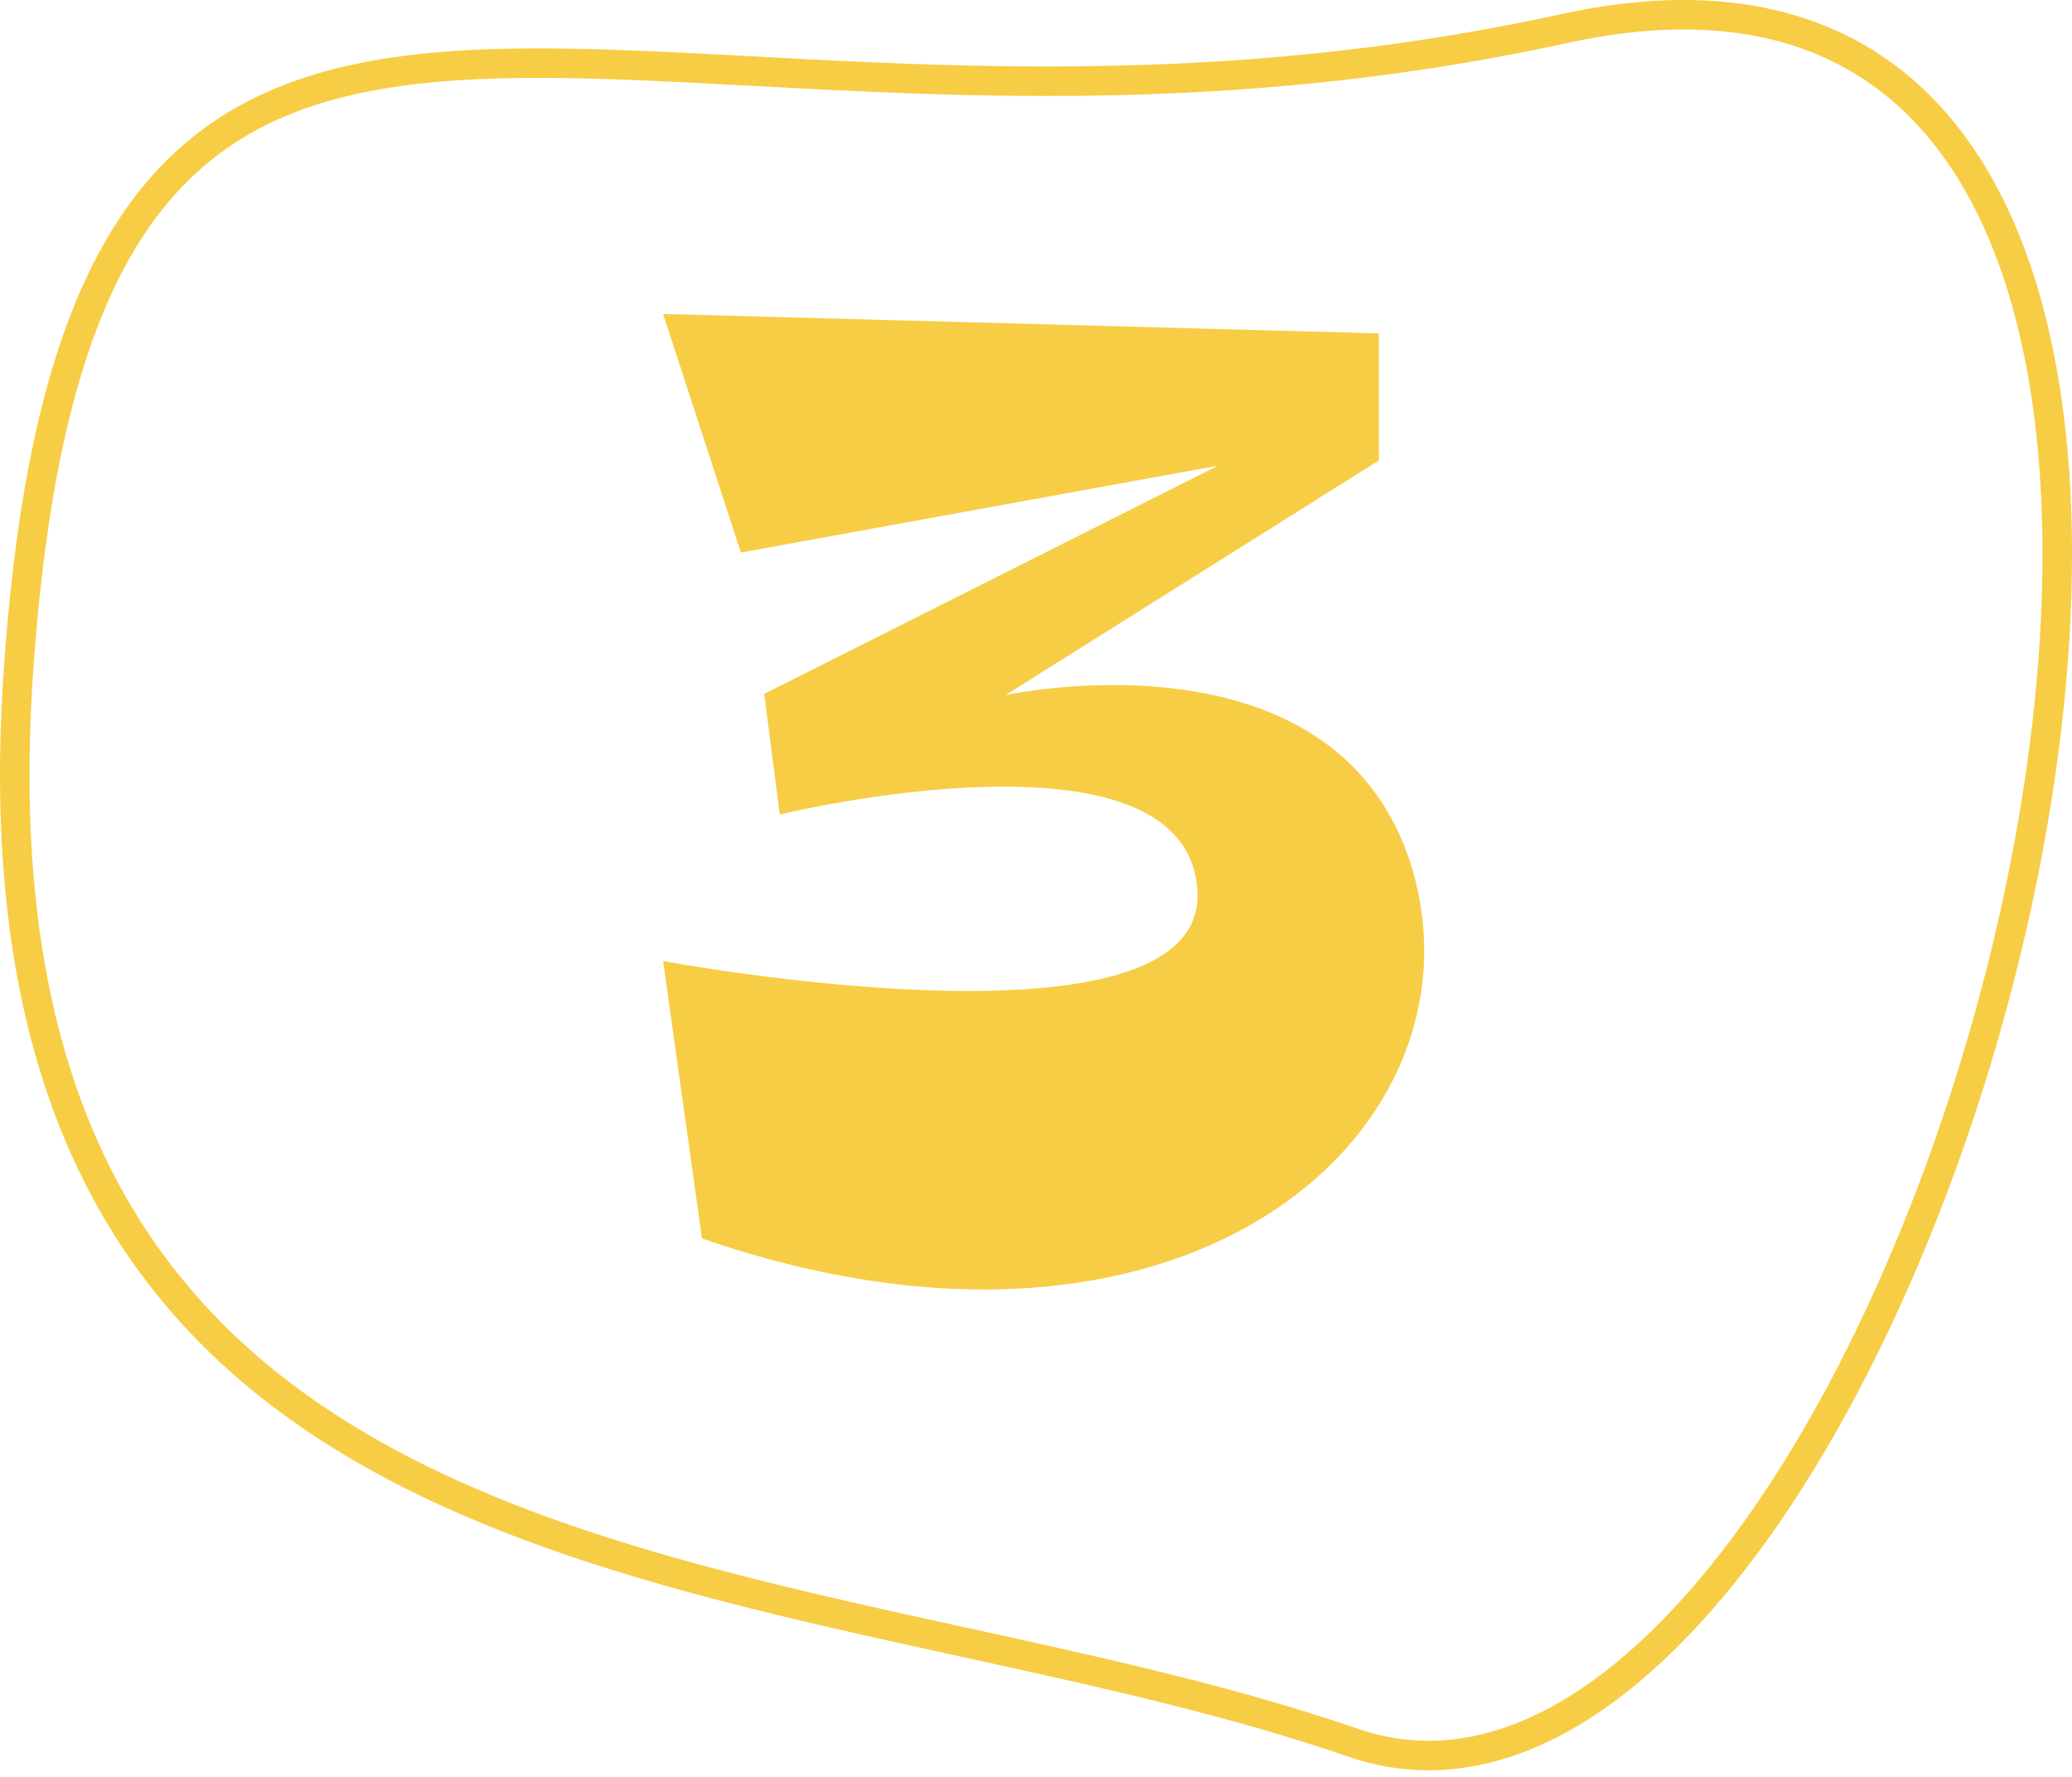
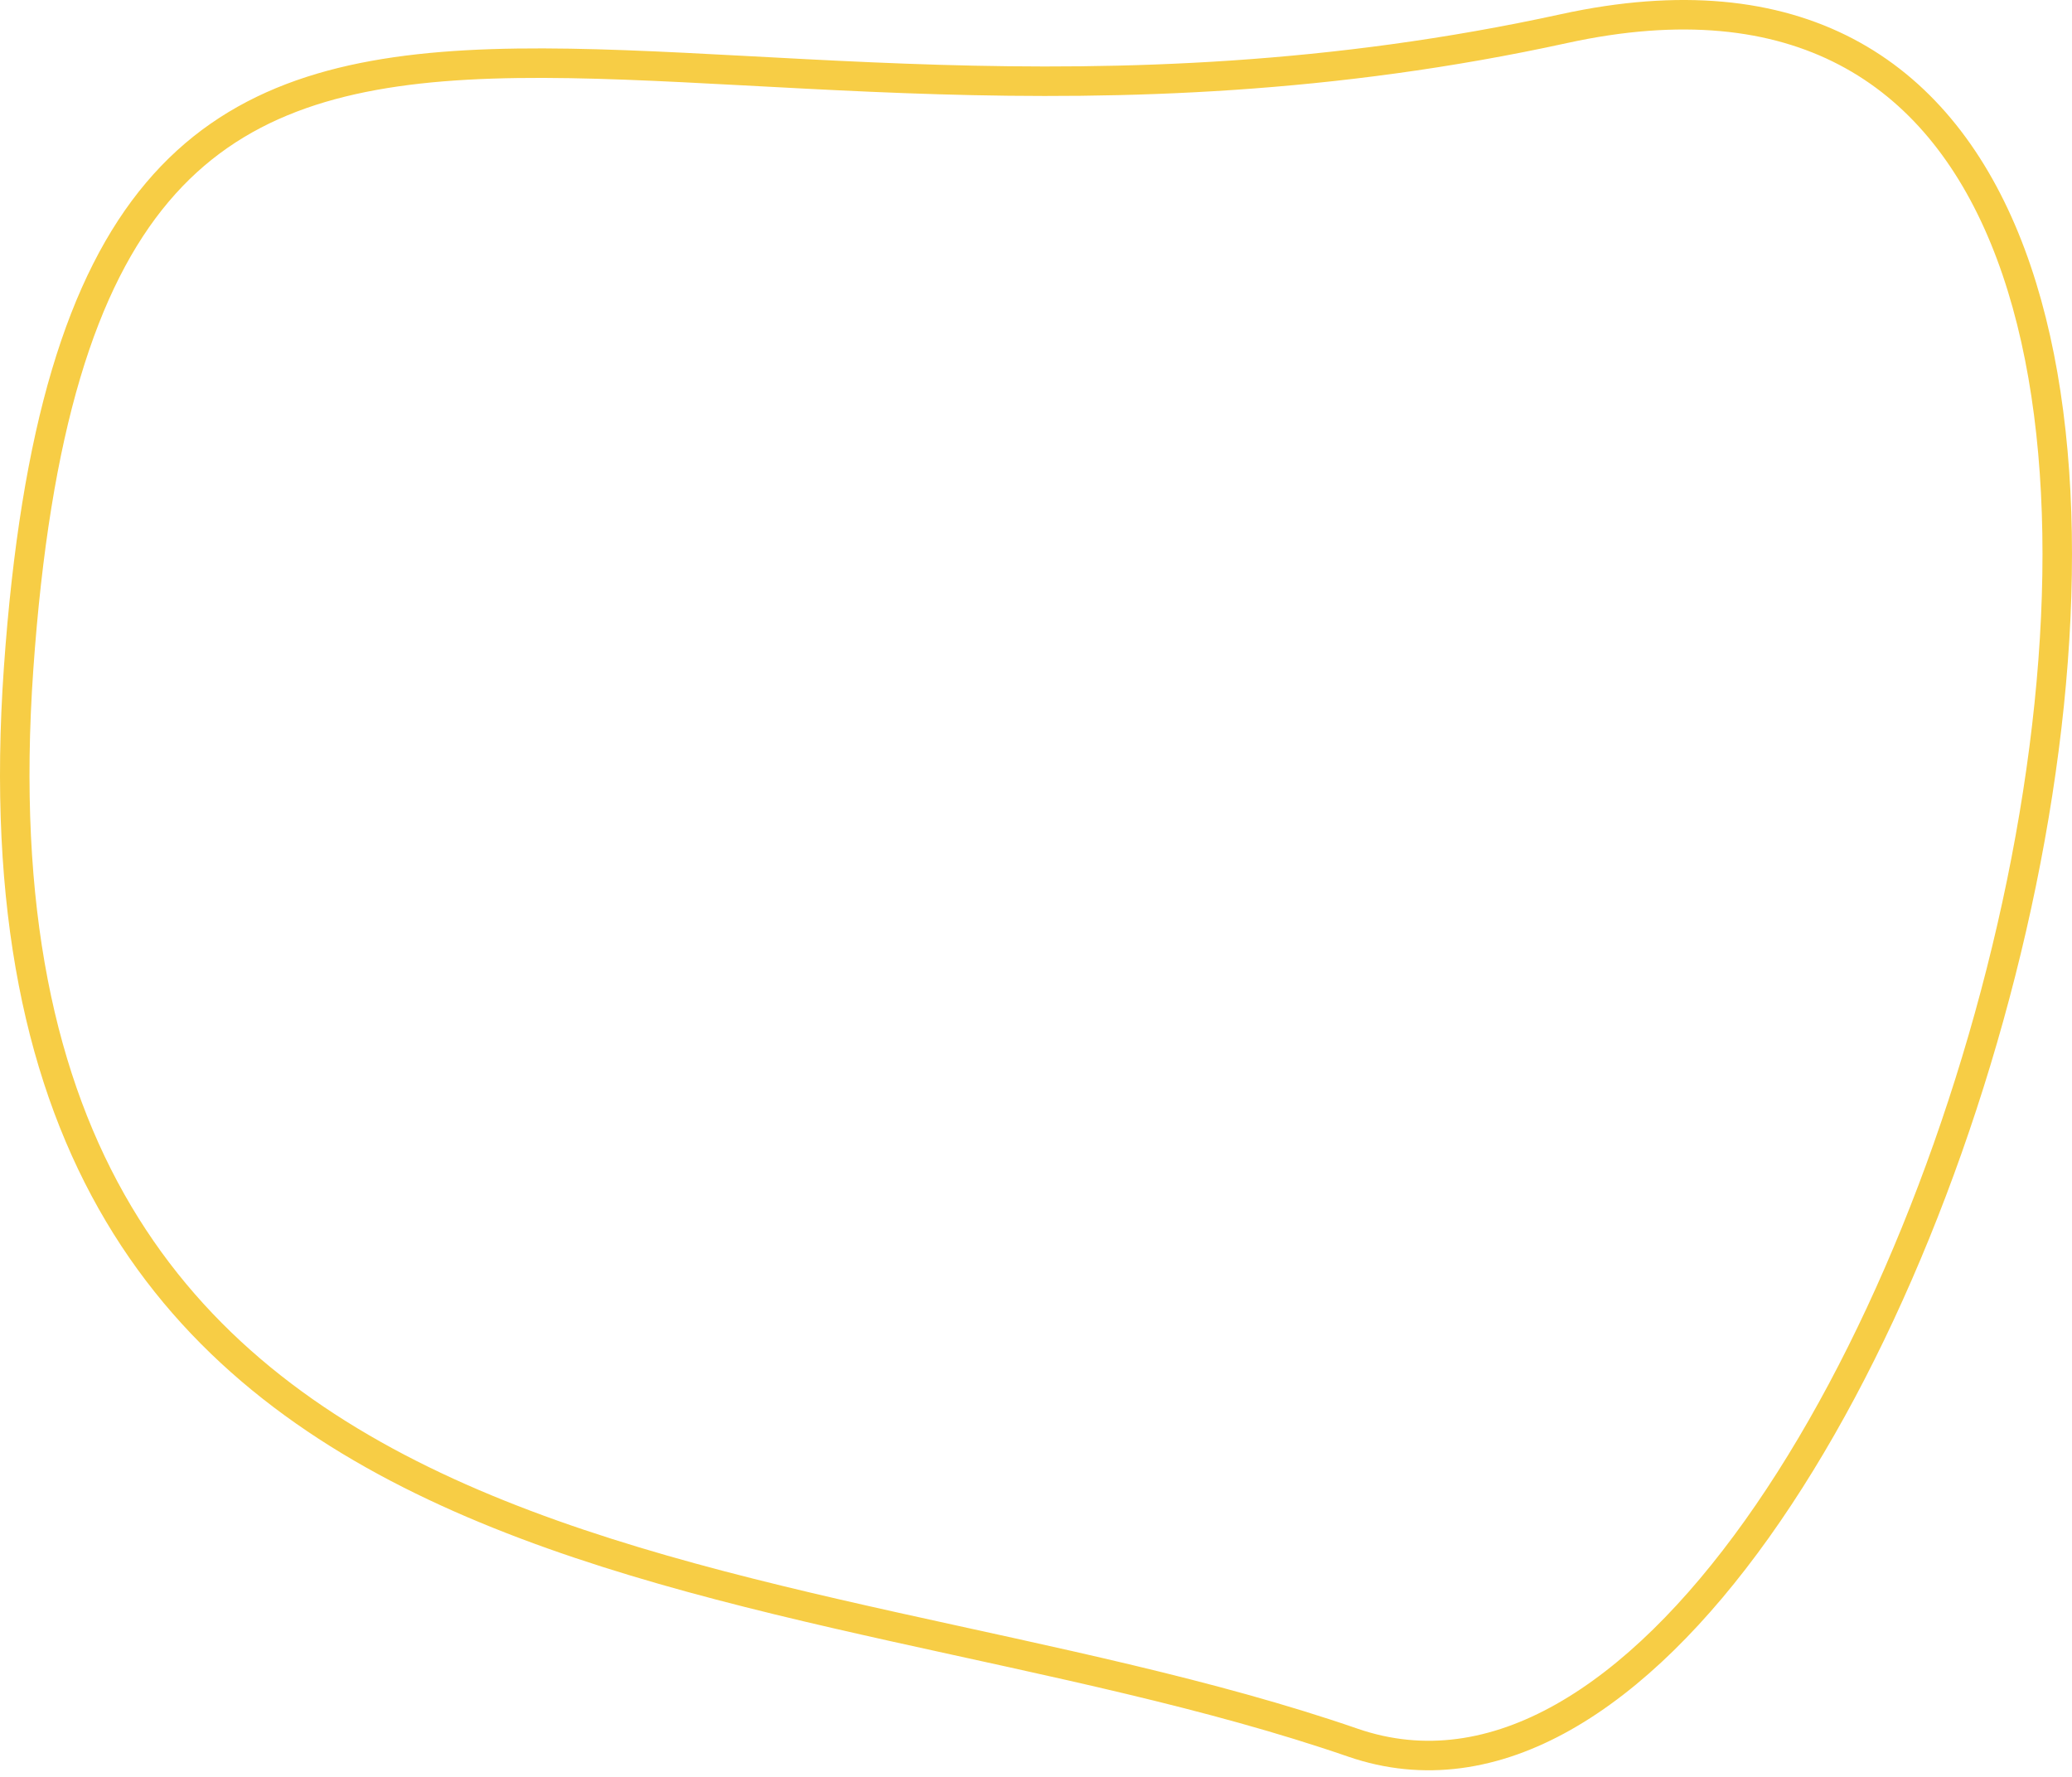
<svg xmlns="http://www.w3.org/2000/svg" width="281" height="241" viewBox="0 0 281 241" fill="none">
  <path d="M212.123 3.878C85.651 31.507 11.651 -39.528 2.521 90.679C-6.609 220.886 106.331 209.706 183.472 236.327C260.614 262.948 338.595 -23.75 212.123 3.878Z" stroke="#F7CD45" stroke-width="4" />
-   <path d="M165.188 63.151L100.477 74.933L89.926 42.577L186.993 45.215V62.448L136.35 94.276C136.35 94.276 182.773 84.077 191.917 119.246C200.885 154.415 159.913 190.288 95.202 167.956L89.926 130.324C89.926 130.324 164.133 144.216 162.375 120.653C160.792 97.09 105.752 110.454 105.752 110.454L103.642 94.1L165.188 63.151Z" fill="#F7CD45" />
</svg>